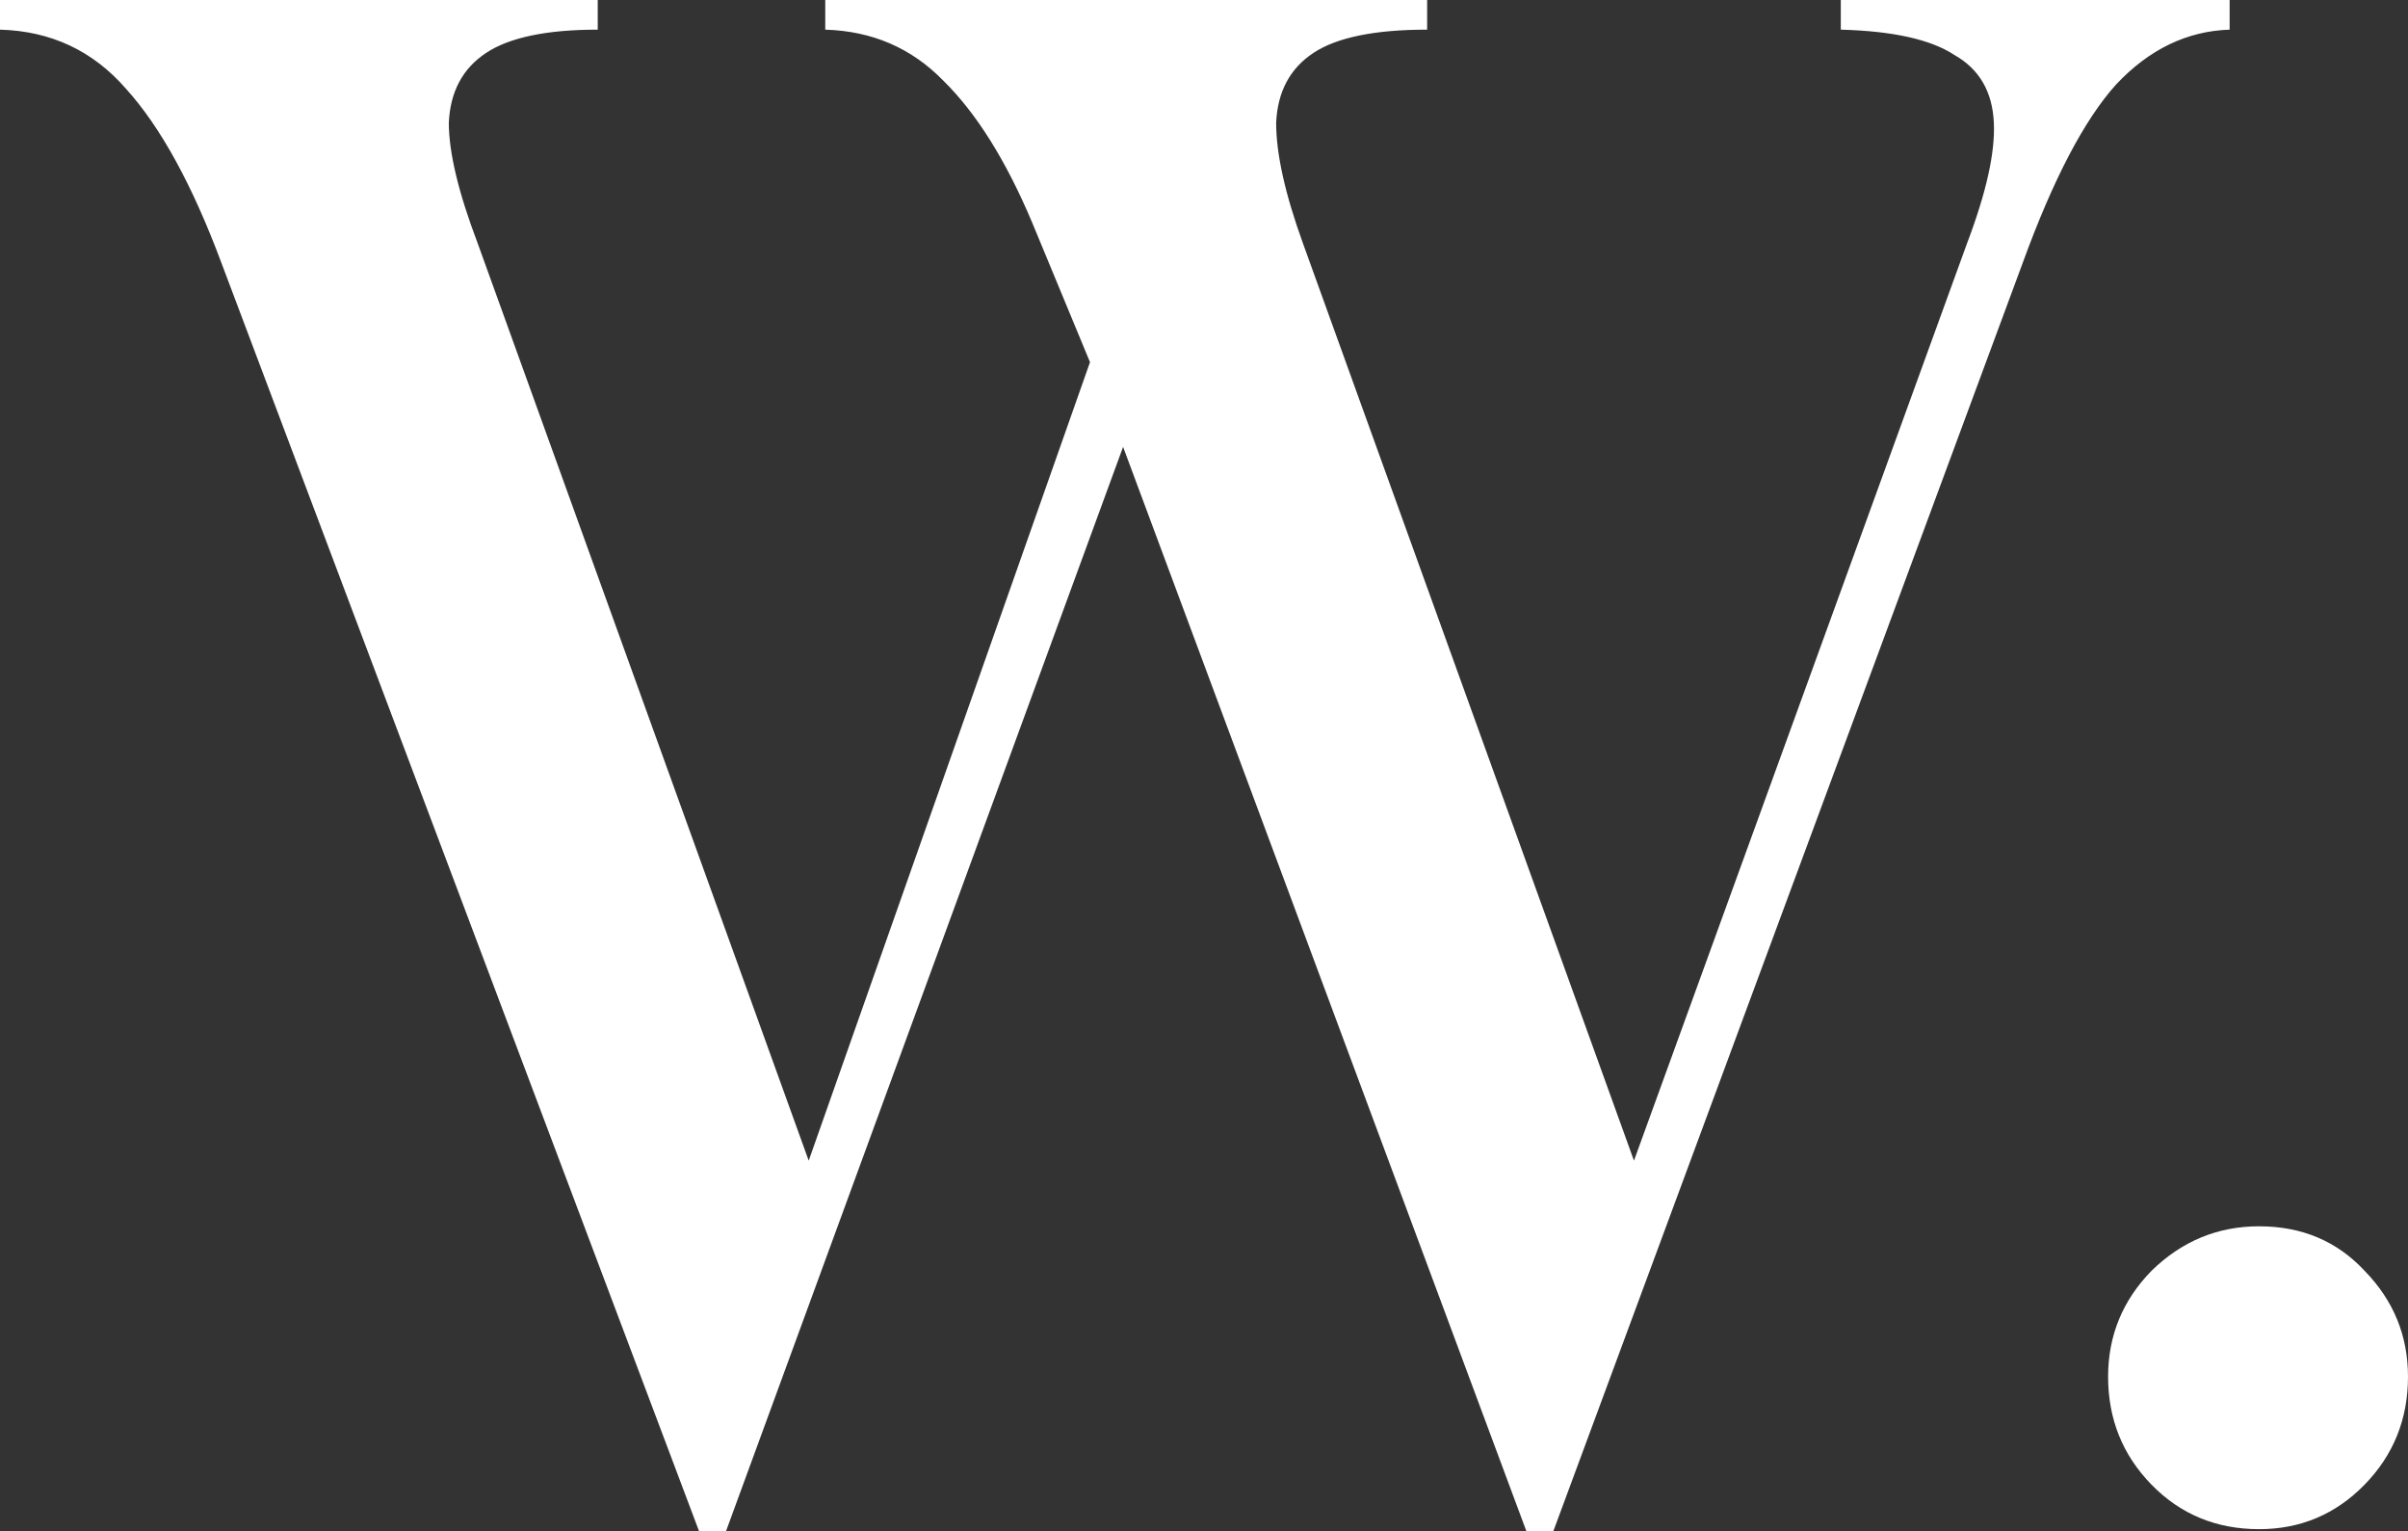
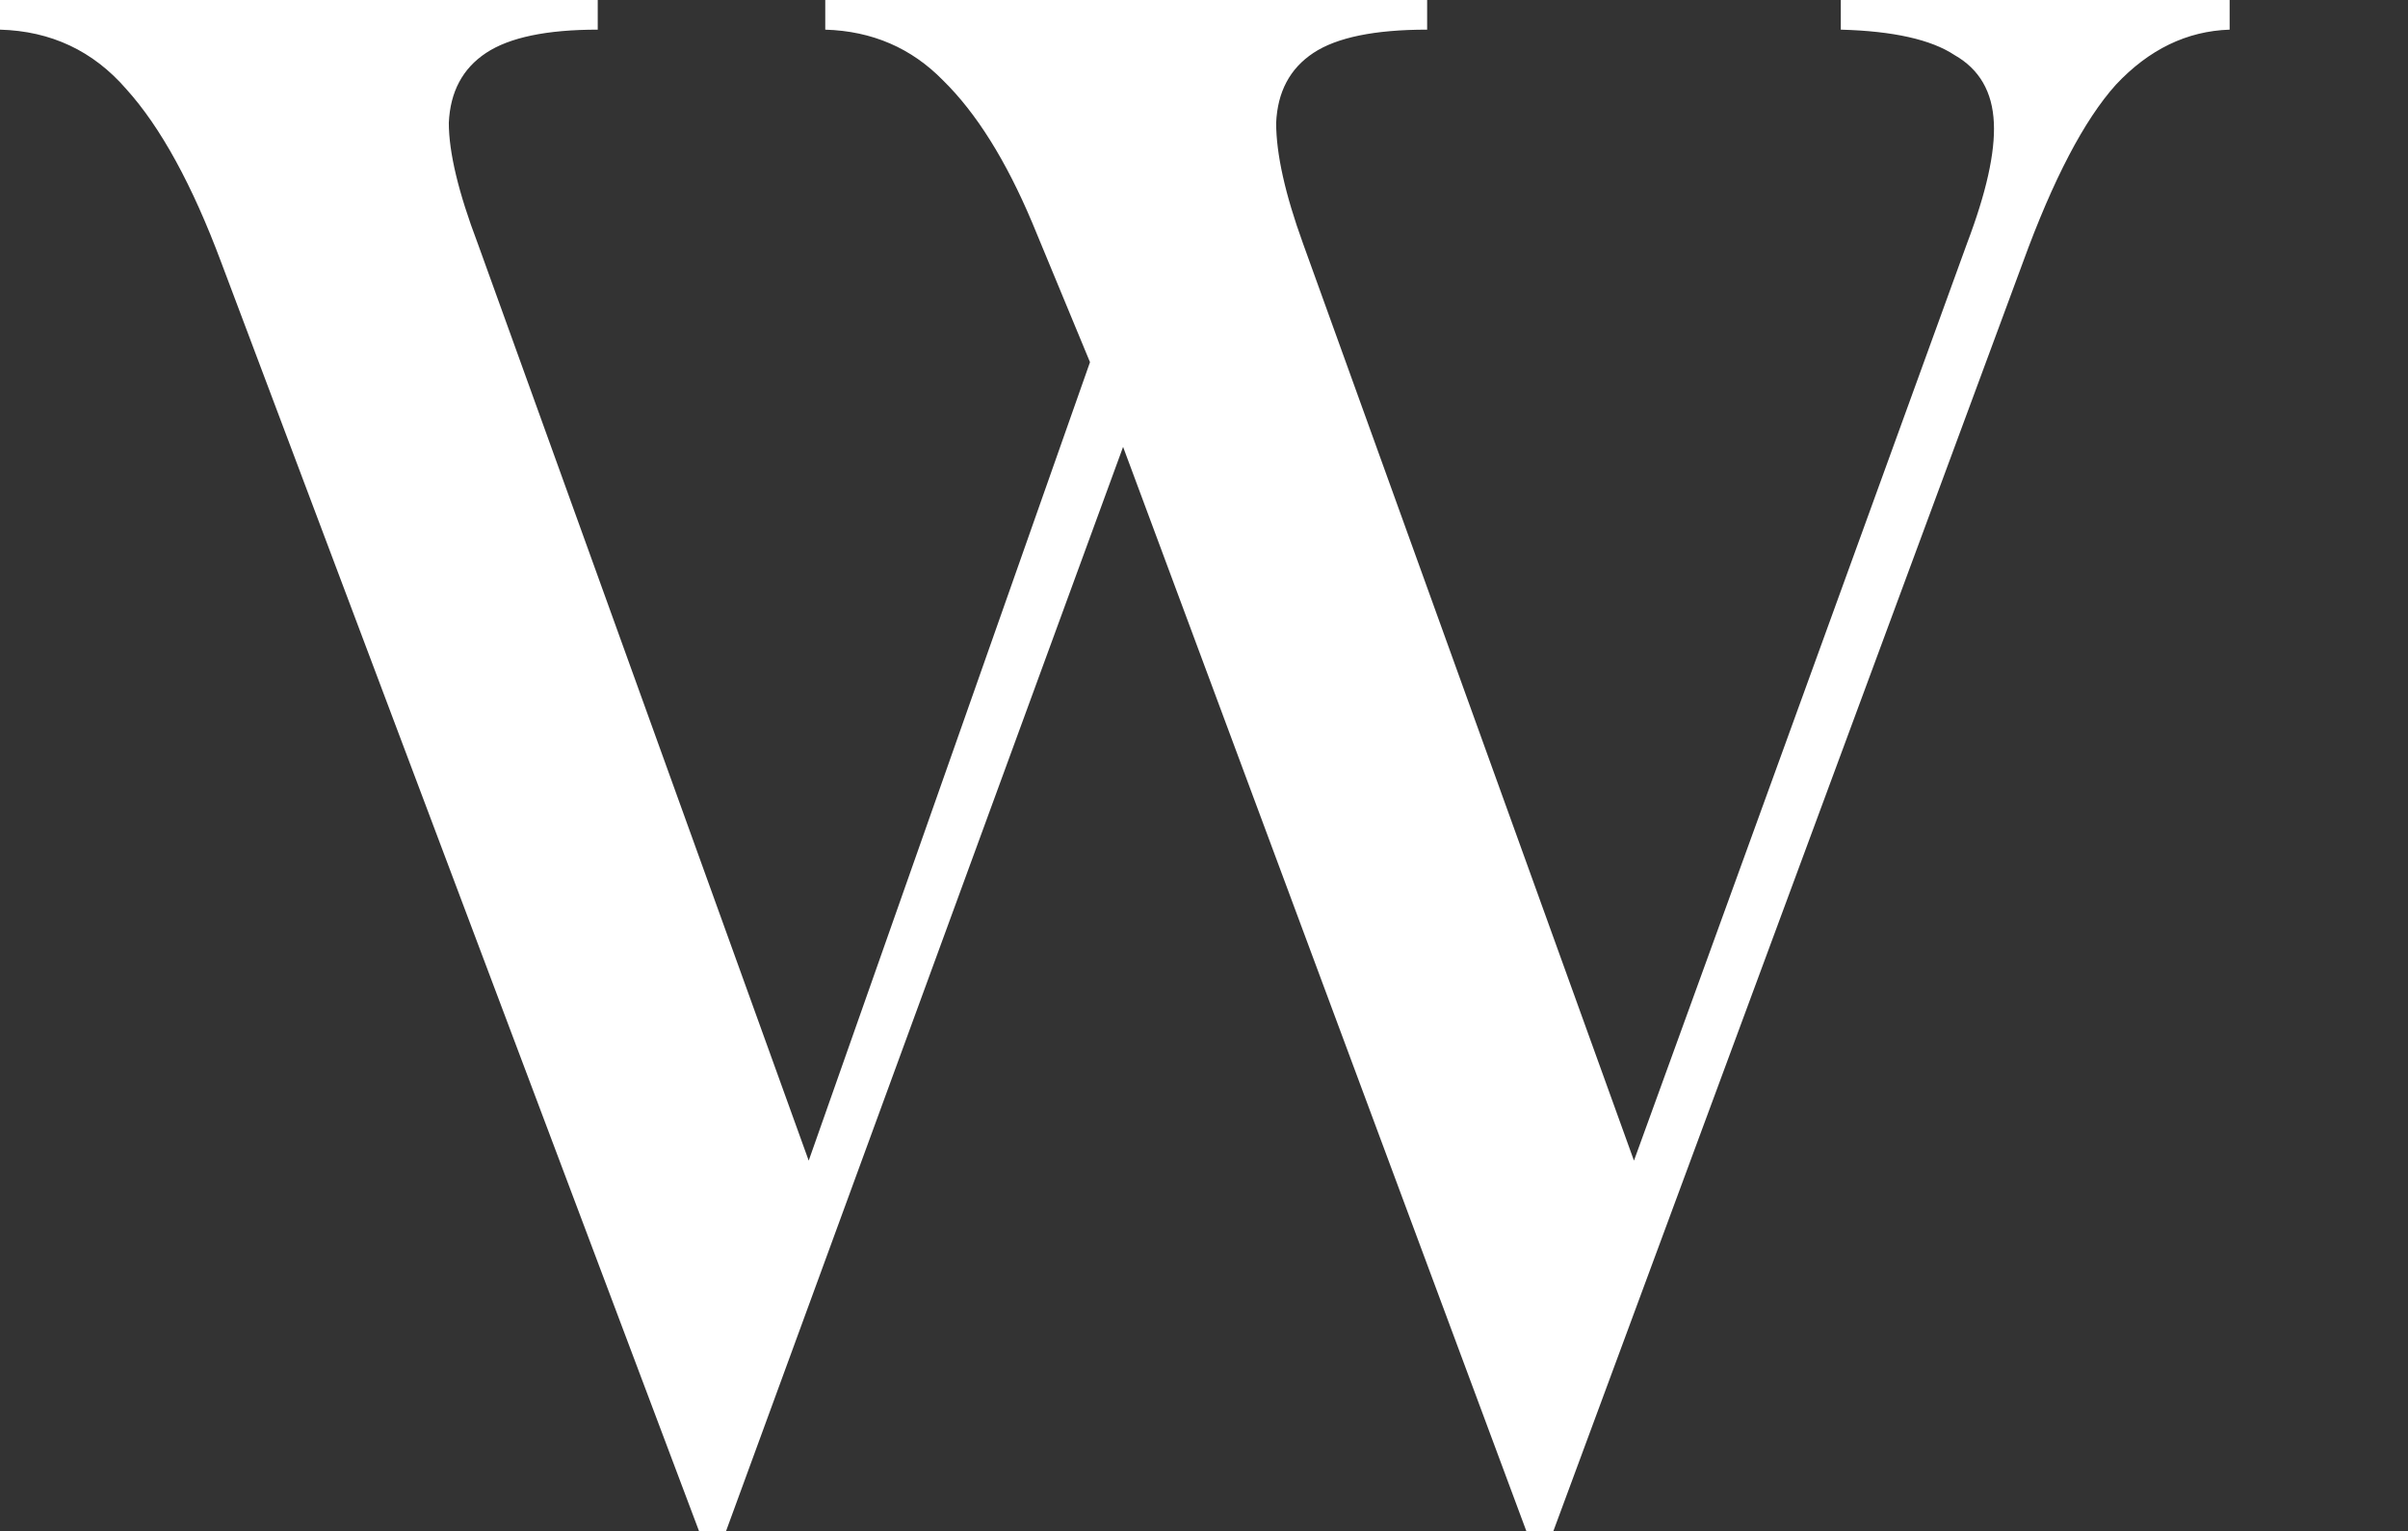
<svg xmlns="http://www.w3.org/2000/svg" width="140" height="89" viewBox="0 0 140 89" fill="none">
  <rect x="0" y="0" width="140" height="89" fill="#333333" stroke="none" />
  <path d="M12.867 15.264C11.183 10.751 9.339 7.386 7.335 5.17C5.411 2.954 2.966 1.805 0 1.723V0H34.752V1.723C31.786 1.723 29.622 2.175 28.259 3.077C26.896 3.98 26.175 5.334 26.094 7.14C26.094 8.863 26.656 11.202 27.778 14.156L47.018 67.458L63.372 21.05L60.005 12.925C58.482 9.314 56.758 6.565 54.834 4.678C52.99 2.79 50.706 1.805 47.98 1.723V0H82.973V1.723C79.927 1.723 77.722 2.175 76.359 3.077C74.996 3.98 74.275 5.334 74.195 7.14C74.195 8.945 74.716 11.284 75.758 14.156L94.998 67.458L114.358 14.156C115.481 11.202 116.002 8.863 115.922 7.14C115.842 5.334 115.08 4.021 113.637 3.201C112.274 2.298 110.069 1.805 107.023 1.723V0H129.63V1.723C127.145 1.805 124.94 2.872 123.016 4.924C121.173 6.976 119.369 10.422 117.605 15.264L90.308 89H88.745L65.296 25.974L42.208 89H40.645L12.867 15.264Z" fill="white" />
-   <path d="M131.342 88.877C128.857 88.877 126.772 88.015 125.089 86.292C123.405 84.569 122.564 82.476 122.564 80.014C122.564 77.634 123.405 75.582 125.089 73.859C126.853 72.136 128.937 71.274 131.342 71.274C133.827 71.274 135.871 72.136 137.475 73.859C139.158 75.582 140 77.634 140 80.014C140 82.476 139.158 84.569 137.475 86.292C135.791 88.015 133.747 88.877 131.342 88.877Z" fill="white" />
</svg>